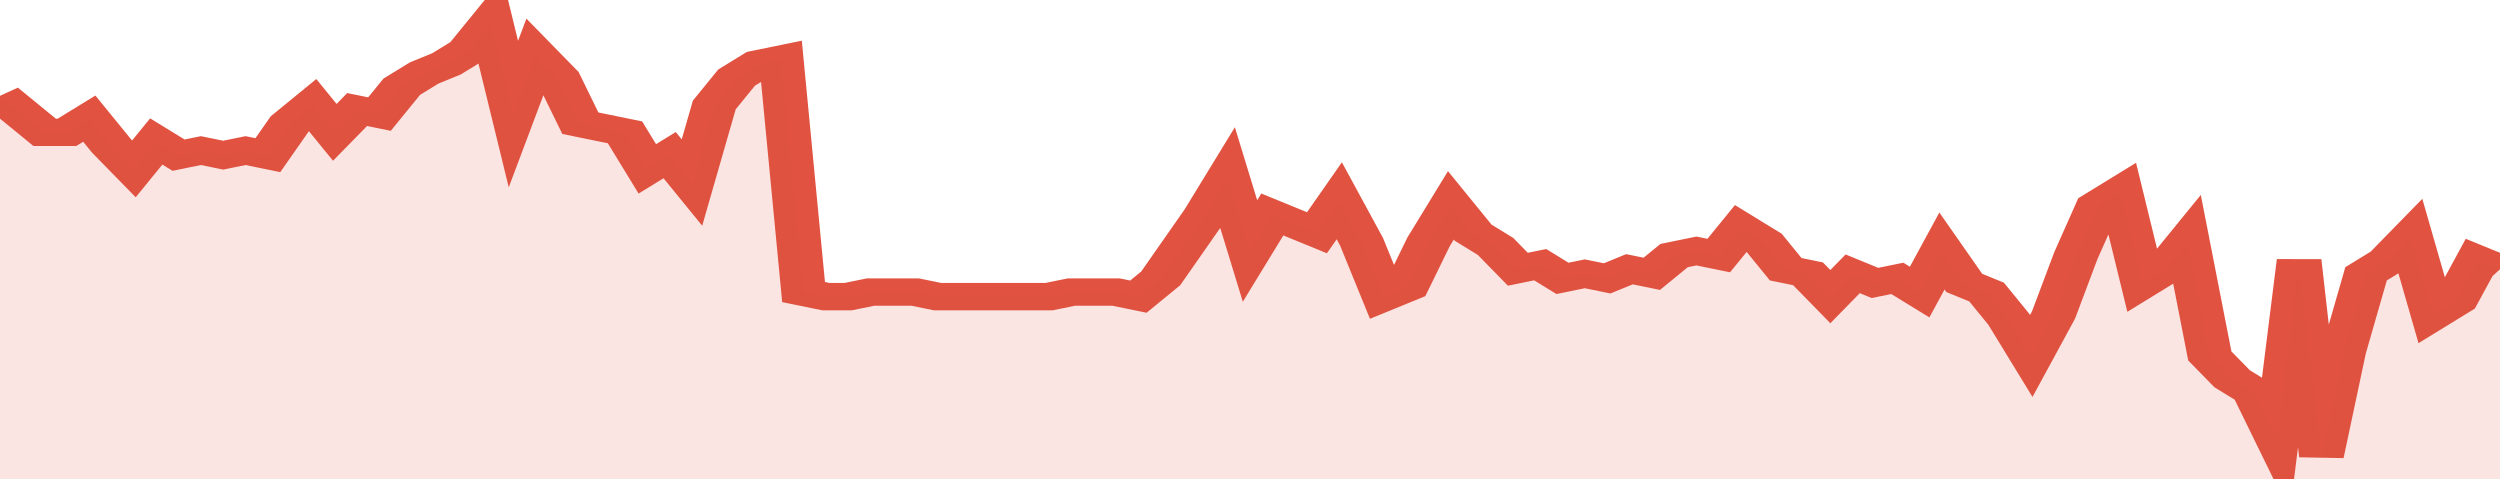
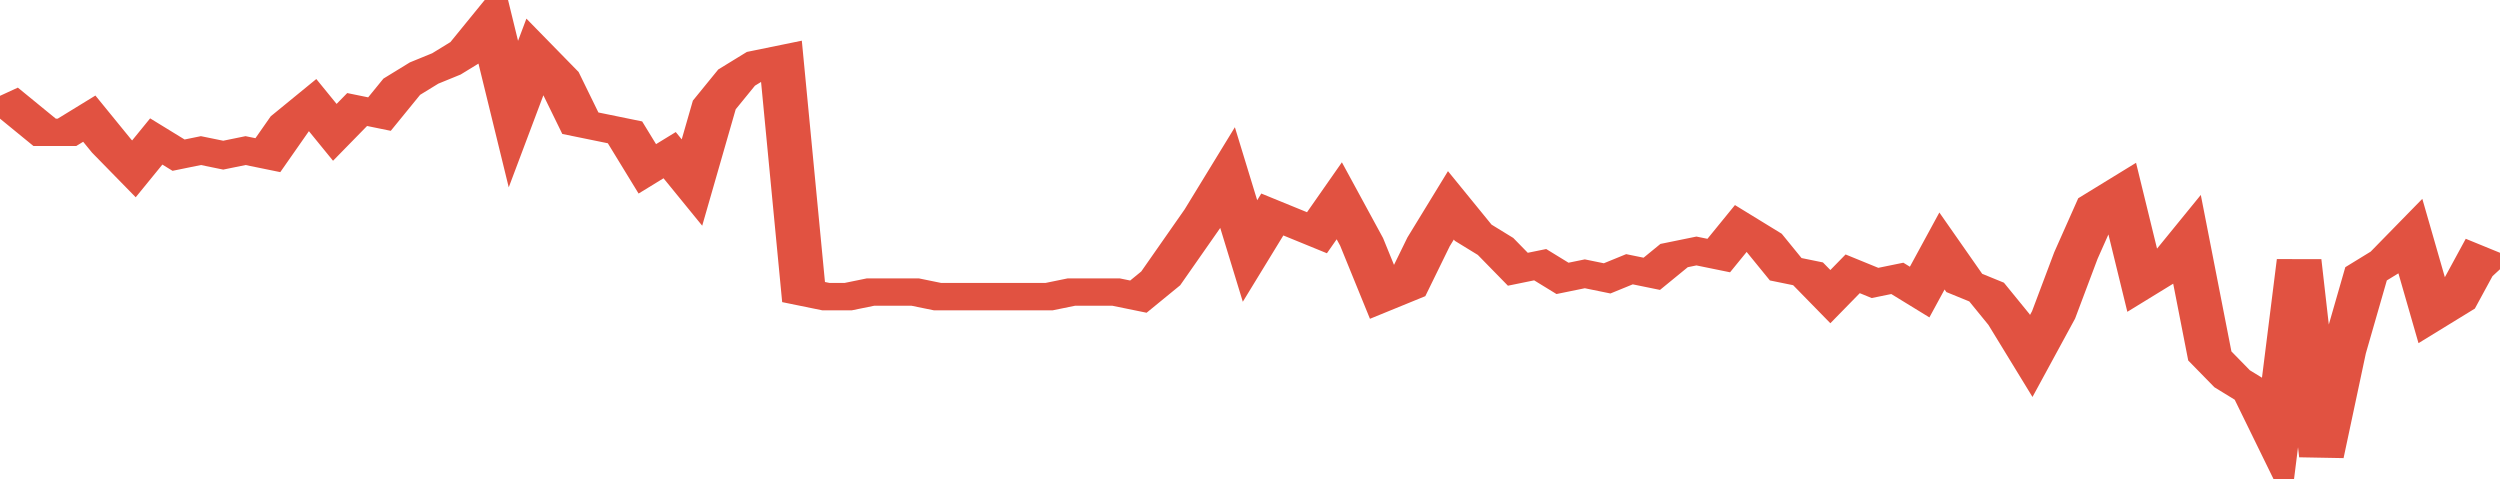
<svg xmlns="http://www.w3.org/2000/svg" viewBox="0 0 336 105" width="120" height="23" preserveAspectRatio="none">
  <polyline fill="none" stroke="#E15241" stroke-width="6" points="0, 21 3, 25 6, 29 9, 29 12, 26 15, 32 18, 37 21, 31 24, 34 27, 33 30, 34 33, 33 36, 34 39, 27 42, 23 45, 29 48, 24 51, 25 54, 19 57, 16 60, 14 63, 11 66, 5 69, 25 72, 12 75, 17 78, 27 81, 28 84, 29 87, 37 90, 34 93, 40 96, 23 99, 17 102, 14 105, 13 108, 64 111, 65 114, 65 117, 64 120, 64 123, 64 126, 65 129, 65 132, 65 135, 65 138, 65 141, 65 144, 64 147, 64 150, 64 153, 65 156, 61 159, 54 162, 47 165, 39 168, 55 171, 47 174, 49 177, 51 180, 44 183, 53 186, 65 189, 63 192, 53 195, 45 198, 51 201, 54 204, 59 207, 58 210, 61 213, 60 216, 61 219, 59 222, 60 225, 56 228, 55 231, 56 234, 50 237, 53 240, 59 243, 60 246, 65 249, 60 252, 62 255, 61 258, 64 261, 55 264, 62 267, 64 270, 70 273, 78 276, 69 279, 56 282, 45 285, 42 288, 62 291, 59 294, 53 297, 78 300, 83 303, 86 306, 96 309, 57 312, 100 315, 77 318, 60 321, 57 324, 52 327, 69 330, 66 333, 57 336, 59 336, 59 "> </polyline>
-   <polygon fill="#E15241" opacity="0.15" points="0, 105 0, 21 3, 25 6, 29 9, 29 12, 26 15, 32 18, 37 21, 31 24, 34 27, 33 30, 34 33, 33 36, 34 39, 27 42, 23 45, 29 48, 24 51, 25 54, 19 57, 16 60, 14 63, 11 66, 5 69, 25 72, 12 75, 17 78, 27 81, 28 84, 29 87, 37 90, 34 93, 40 96, 23 99, 17 102, 14 105, 13 108, 64 111, 65 114, 65 117, 64 120, 64 123, 64 126, 65 129, 65 132, 65 135, 65 138, 65 141, 65 144, 64 147, 64 150, 64 153, 65 156, 61 159, 54 162, 47 165, 39 168, 55 171, 47 174, 49 177, 51 180, 44 183, 53 186, 65 189, 63 192, 53 195, 45 198, 51 201, 54 204, 59 207, 58 210, 61 213, 60 216, 61 219, 59 222, 60 225, 56 228, 55 231, 56 234, 50 237, 53 240, 59 243, 60 246, 65 249, 60 252, 62 255, 61 258, 64 261, 55 264, 62 267, 64 270, 70 273, 78 276, 69 279, 56 282, 45 285, 42 288, 62 291, 59 294, 53 297, 78 300, 83 303, 86 306, 96 309, 57 312, 100 315, 77 318, 60 321, 57 324, 52 327, 69 330, 66 333, 57 336, 59 336, 105 " />
</svg>